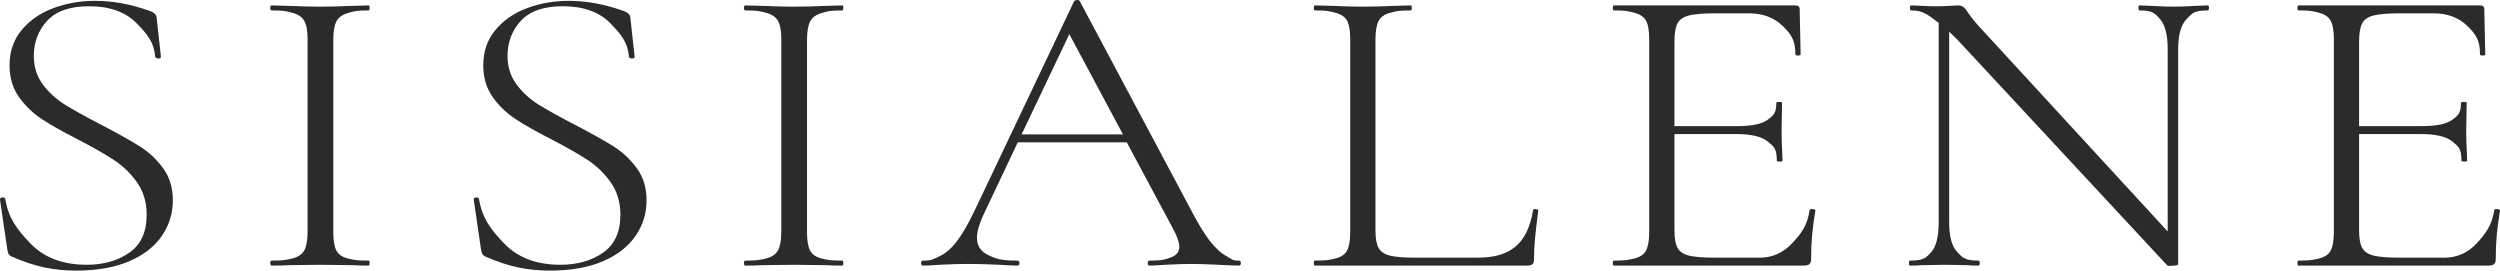
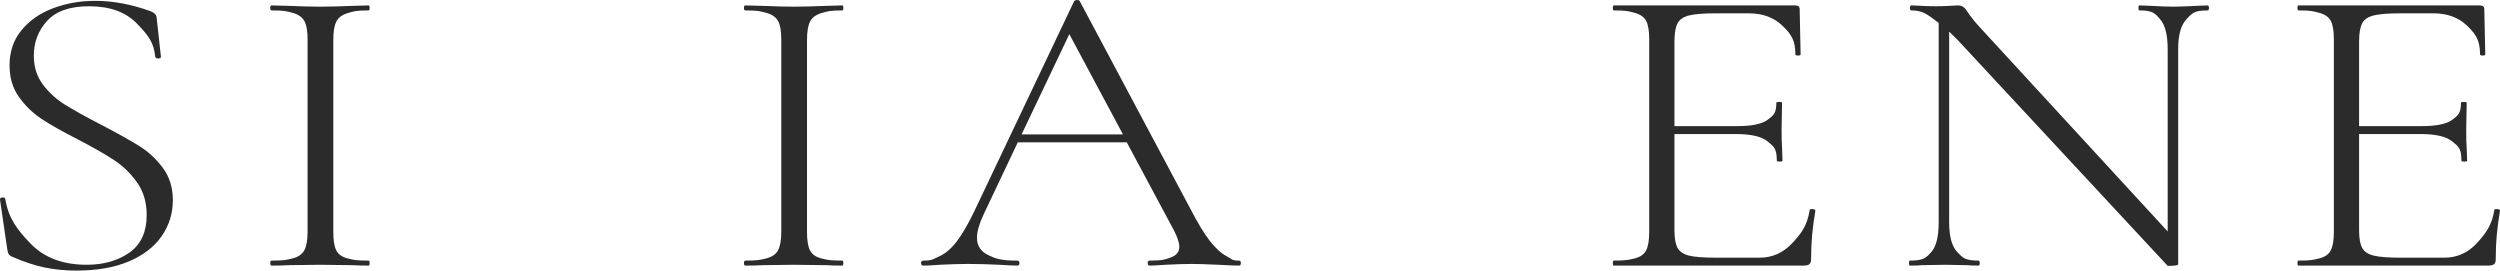
<svg xmlns="http://www.w3.org/2000/svg" version="1.1" id="Layer_1" x="0px" y="0px" style="enable-background:new 0 0 612 792;" xml:space="preserve" viewBox="106.34 407.4 405.66 43.9">
  <style type="text/css">
	.st0{fill:#2B2B2B;}
</style>
  <g>
    <g>
      <path class="st0" d="M113.298,421.113c0.977,1.308,2.175,2.398,3.591,3.277c1.417,0.877,3.387,1.971,5.911,3.277    c2.676,1.395,4.751,2.556,6.218,3.478c1.467,0.923,2.729,2.106,3.785,3.546    c1.054,1.443,1.584,3.175,1.584,5.201c0,2.117-0.592,4.042-1.777,5.775c-1.186,1.735-2.95,3.108-5.292,4.121    c-2.344,1.012-5.215,1.52-8.614,1.52c-1.803,0-3.516-0.17-5.138-0.508c-1.622-0.336-3.412-0.933-5.37-1.789    c-0.258-0.135-0.424-0.292-0.502-0.473c-0.077-0.18-0.141-0.449-0.192-0.81l-1.16-7.919v-0.068    c0-0.18,0.128-0.28,0.387-0.303c0.257-0.023,0.411,0.056,0.464,0.236c0.515,3.107,1.879,4.945,4.095,7.243    c2.214,2.297,5.253,3.445,9.116,3.445c2.729,0,5.034-0.651,6.915-1.959c1.879-1.304,2.82-3.354,2.82-6.146    c0-2.027-0.515-3.771-1.545-5.236c-1.032-1.463-2.28-2.678-3.748-3.646c-1.467-0.968-3.465-2.106-5.987-3.412    c-2.473-1.26-4.417-2.363-5.834-3.31c-1.417-0.945-2.626-2.127-3.631-3.546    c-1.003-1.418-1.505-3.118-1.505-5.101c0-2.251,0.656-4.164,1.969-5.74s3.025-2.759,5.138-3.547    c2.111-0.787,4.376-1.182,6.798-1.182c2.833,0,5.768,0.541,8.808,1.621c0.771,0.27,1.158,0.655,1.158,1.149    l0.696,6.31c0,0.18-0.143,0.269-0.424,0.269c-0.285,0-0.453-0.089-0.504-0.269    c-0.206-2.342-1.211-3.586-3.012-5.433c-1.803-1.845-4.378-2.769-7.726-2.769c-3.091,0-5.356,0.788-6.799,2.365    c-1.441,1.577-2.163,3.468-2.163,5.673C111.829,418.255,112.319,419.809,113.298,421.113z" />
      <path class="st0" d="M160.924,448.064c0.334,0.632,0.966,1.059,1.892,1.285c0.928,0.226,1.281,0.336,3.343,0.336    c0.102,0,0.155,0.135,0.155,0.406s-0.053,0.406-0.155,0.406c-1.545,0-1.617-0.021-2.492-0.068l-5.409-0.068    l-5.176,0.068c-0.926,0.046-1.063,0.068-2.659,0.068c-0.155,0-0.232-0.135-0.232-0.406s0.077-0.406,0.232-0.406    c2.009,0,2.363-0.111,3.315-0.336s1.609-0.665,1.971-1.318c0.358-0.653,0.539-1.656,0.539-3.006v-31.273    c0-1.351-0.181-2.342-0.539-2.972c-0.362-0.632-1.018-1.07-1.971-1.318c-0.953-0.247-1.306-0.371-3.315-0.371    c-0.155,0-0.232-0.135-0.232-0.406s0.077-0.406,0.232-0.406l2.659,0.068c2.163,0.091,3.889,0.135,5.176,0.135    c1.443,0,3.246-0.044,5.409-0.135l2.492-0.068c0.102,0,0.155,0.135,0.155,0.406s-0.053,0.406-0.155,0.406    c-2.009,0-2.351,0.134-3.303,0.404c-0.954,0.27-1.597,0.732-1.931,1.385c-0.336,0.653-0.504,1.654-0.504,3.006    v31.138C160.421,446.421,160.588,447.434,160.924,448.064z" />
-       <path class="st0" d="M190.165,421.113c0.977,1.308,2.175,2.398,3.591,3.277c1.417,0.877,3.388,1.971,5.911,3.277    c2.676,1.395,4.751,2.556,6.218,3.478c1.467,0.923,2.729,2.106,3.785,3.546    c1.054,1.443,1.584,3.175,1.584,5.201c0,2.117-0.592,4.042-1.777,5.775c-1.186,1.735-2.95,3.108-5.292,4.121    c-2.344,1.012-5.215,1.52-8.614,1.52c-1.803,0-3.516-0.17-5.138-0.508c-1.622-0.336-3.412-0.933-5.37-1.789    c-0.258-0.135-0.424-0.292-0.502-0.473c-0.077-0.18-0.141-0.449-0.192-0.81l-1.16-7.919v-0.068    c0-0.18,0.128-0.28,0.387-0.303c0.257-0.023,0.411,0.056,0.464,0.236c0.515,3.107,1.879,4.945,4.095,7.243    c2.214,2.297,5.253,3.445,9.116,3.445c2.729,0,5.034-0.651,6.915-1.959c1.879-1.304,2.82-3.354,2.82-6.146    c0-2.027-0.515-3.771-1.545-5.236c-1.032-1.463-2.28-2.678-3.748-3.646c-1.467-0.968-3.465-2.106-5.987-3.412    c-2.473-1.26-4.417-2.363-5.834-3.31c-1.417-0.945-2.626-2.127-3.631-3.546    c-1.003-1.418-1.505-3.118-1.505-5.101c0-2.251,0.656-4.164,1.969-5.74s3.025-2.759,5.138-3.547    c2.111-0.787,4.376-1.182,6.798-1.182c2.833,0,5.768,0.541,8.808,1.621c0.771,0.27,1.158,0.655,1.158,1.149    l0.696,6.31c0,0.18-0.143,0.269-0.424,0.269c-0.285,0-0.453-0.089-0.504-0.269    c-0.206-2.342-1.211-3.586-3.012-5.433c-1.803-1.845-4.378-2.769-7.726-2.769c-3.091,0-5.356,0.788-6.799,2.365    c-1.441,1.577-2.163,3.468-2.163,5.673C188.695,418.255,189.186,419.809,190.165,421.113z" />
      <path class="st0" d="M237.791,448.064c0.334,0.632,0.966,1.059,1.892,1.285c0.928,0.226,1.281,0.336,3.343,0.336    c0.102,0,0.155,0.135,0.155,0.406s-0.053,0.406-0.155,0.406c-1.545,0-1.617-0.021-2.492-0.068l-5.409-0.068    l-5.176,0.068c-0.926,0.046-1.063,0.068-2.659,0.068c-0.155,0-0.232-0.135-0.232-0.406s0.077-0.406,0.232-0.406    c2.009,0,2.363-0.111,3.315-0.336s1.609-0.665,1.971-1.318c0.358-0.653,0.539-1.656,0.539-3.006v-31.273    c0-1.351-0.181-2.342-0.539-2.972c-0.362-0.632-1.018-1.07-1.971-1.318c-0.953-0.247-1.306-0.371-3.315-0.371    c-0.155,0-0.232-0.135-0.232-0.406s0.077-0.406,0.232-0.406l2.659,0.068c2.163,0.091,3.889,0.135,5.176,0.135    c1.443,0,3.246-0.044,5.409-0.135l2.492-0.068c0.102,0,0.155,0.135,0.155,0.406s-0.053,0.406-0.155,0.406    c-2.009,0-2.351,0.134-3.303,0.404c-0.954,0.27-1.597,0.732-1.931,1.385c-0.336,0.653-0.504,1.654-0.504,3.006    v31.138C237.287,446.421,237.455,447.434,237.791,448.064z" />
      <path class="st0" d="M307.686,450.091c0,0.27-0.104,0.406-0.309,0.406c-0.926,0-1.283-0.044-3.341-0.135    c-1.96-0.089-3.401-0.135-4.327-0.135c-1.083,0-2.499,0.046-4.249,0.135c-1.649,0.091-1.759,0.135-2.581,0.135    c-0.207,0-0.309-0.135-0.309-0.406s0.102-0.406,0.309-0.406c2.111,0,2.504-0.168,3.432-0.506    c0.926-0.338,1.39-0.912,1.39-1.722c0-0.63-0.285-1.509-0.851-2.635l-7.674-14.327h-17.686l-5.541,11.693    c-0.721,1.532-1.081,2.792-1.081,3.783c0,1.306,0.619,2.251,1.854,2.836c1.235,0.585,2.028,0.877,4.655,0.877    c0.257,0,0.387,0.135,0.387,0.406s-0.13,0.406-0.387,0.406c-0.928,0-1.128-0.044-2.879-0.135    c-1.958-0.089-3.657-0.135-5.098-0.135c-1.288,0-2.808,0.046-4.559,0.135c-1.545,0.091-1.682,0.135-2.659,0.135    c-0.257,0-0.387-0.135-0.387-0.406s0.13-0.406,0.387-0.406c1.441,0,1.538-0.224,2.544-0.674    c1.003-0.45,1.956-1.26,2.857-2.432c0.9-1.169,1.865-2.836,2.897-4.998l16.147-33.976    c0.102-0.135,0.27-0.201,0.502-0.201s0.373,0.066,0.424,0.201l17.924,33.638    c1.185,2.297,2.241,4.043,3.167,5.236c0.928,1.194,1.841,2.027,2.742,2.498    c0.902,0.473,0.806,0.709,1.99,0.709C307.583,449.685,307.686,449.82,307.686,450.091z M272.106,429.211h16.451    l-8.703-16.27L272.106,429.211z" />
-       <path class="st0" d="M329.529,444.754c0,1.308,0.166,2.264,0.502,2.871c0.334,0.609,0.953,1.026,1.854,1.25    c0.902,0.226,2.329,0.338,4.287,0.338h9.889c5.1,0,8.112-1.997,9.04-7.716c0-0.135,0.141-0.191,0.424-0.17    c0.283,0.025,0.424,0.102,0.424,0.237c-0.464,3.557-0.694,5.622-0.694,7.919c0,0.359-0.077,0.618-0.232,0.777    c-0.155,0.158-0.464,0.236-0.928,0.236H319.686c-0.104,0-0.155-0.135-0.155-0.406s0.051-0.406,0.155-0.406    c2.009,0,2.361-0.111,3.315-0.336c0.953-0.226,1.596-0.665,1.931-1.318c0.334-0.653,0.502-1.656,0.502-3.006    v-31.273c0-1.351-0.168-2.342-0.502-2.972c-0.336-0.632-0.979-1.07-1.931-1.318    c-0.954-0.247-1.306-0.371-3.315-0.371c-0.104,0-0.155-0.135-0.155-0.406s0.051-0.406,0.155-0.406l2.659,0.068    c2.162,0.091,3.863,0.135,5.098,0.135c1.39,0,3.167-0.044,5.33-0.135l2.492-0.068    c0.104,0,0.155,0.135,0.155,0.406s-0.051,0.406-0.155,0.406c-2.009,0-2.351,0.124-3.303,0.371    c-0.953,0.247-1.597,0.698-1.931,1.351c-0.336,0.653-0.502,1.656-0.502,3.006V444.754z" />
      <path class="st0" d="M400.448,441.328c0.309,0.025,0.464,0.102,0.464,0.237c-0.464,2.836-0.696,4.901-0.696,7.919    c0,0.359-0.09,0.618-0.27,0.777c-0.181,0.158-0.504,0.236-0.966,0.236h-30.781    c-0.104,0-0.155-0.135-0.155-0.406s0.051-0.406,0.155-0.406c2.009,0,2.363-0.111,3.315-0.336    s1.597-0.665,1.931-1.318c0.336-0.653,0.504-1.656,0.504-3.006v-31.273c0-1.351-0.168-2.342-0.504-2.972    c-0.334-0.632-0.979-1.07-1.931-1.318c-0.953-0.247-1.306-0.371-3.315-0.371c-0.104,0-0.155-0.135-0.155-0.406    s0.051-0.406,0.155-0.406h29.466c0.464,0,0.696,0.203,0.696,0.609l0.155,7.323c0,0.135-0.143,0.203-0.424,0.203    c-0.285,0-0.426-0.068-0.426-0.203c0-2.297-0.694-3.271-2.086-4.622c-1.39-1.351-3.218-2.027-5.485-2.027h-5.33    c-1.958,0-3.399,0.114-4.327,0.338c-0.926,0.226-1.558,0.653-1.892,1.283c-0.336,0.632-0.502,1.621-0.502,2.973    v13.71h10.196c2.369,0,4.017-0.348,4.945-1.046c0.926-0.699,1.39-1.04,1.39-2.752    c0-0.089,0.155-0.135,0.464-0.135s0.464,0.046,0.464,0.135l-0.077,4.474c0,1.306,0.025,2.274,0.077,2.904    l0.075,2.042c0,0.091-0.153,0.135-0.462,0.135s-0.464-0.044-0.464-0.135c0-2.025-0.49-2.312-1.467-3.122    c-0.979-0.811-2.705-1.215-5.177-1.215h-9.964v15.602c0,1.308,0.166,2.264,0.502,2.871    c0.334,0.609,0.953,1.026,1.854,1.25c0.9,0.226,2.356,0.338,4.364,0.338h7.107c2.06,0,3.825-0.788,5.292-2.365    c1.467-1.575,2.407-2.785,2.82-5.351C399.984,441.362,400.139,441.306,400.448,441.328z" />
      <path class="st0" d="M464.78,408.686c0,0.27-0.077,0.406-0.232,0.406c-2.214,0-2.517,0.472-3.416,1.418    c-0.902,0.945-1.352,2.566-1.352,4.863v34.9c0,0.089-0.128,0.157-0.387,0.201    c-0.258,0.044-1.255,0.113-1.357,0.022l-34.102-36.677l-1.315-1.285v30.936c0,2.297,0.438,3.907,1.315,4.83    c0.875,0.923,1.255,1.384,3.418,1.384c0.155,0,0.232,0.135,0.232,0.406s-0.077,0.406-0.232,0.406    c-1.235,0-1.051-0.021-1.719-0.068l-3.708-0.068l-3.785,0.068c-0.67,0.046-0.548,0.068-1.887,0.068    c-0.104,0-0.155-0.135-0.155-0.406s0.051-0.406,0.155-0.406c2.214,0,2.608-0.449,3.432-1.351    c0.822-0.9,1.235-2.521,1.235-4.863v-32.355c-1.803-1.351-2.53-2.025-4.436-2.025    c-0.155,0-0.232-0.135-0.232-0.406s0.077-0.406,0.232-0.406l1.655,0.068c0.566,0.044,1.364,0.068,2.393,0.068    c0.875,0,1.597-0.023,2.163-0.068c0.568-0.044,1.005-0.068,1.315-0.068c0.358,0,0.656,0.079,0.888,0.236    c0.232,0.158,0.502,0.485,0.811,0.98c0.566,0.811,1.185,1.577,1.854,2.297l30.515,33.164v-29.584    c0-2.297-0.413-3.918-1.235-4.863c-0.824-0.947-1.191-1.418-3.355-1.418c-0.104,0-0.155-0.135-0.155-0.406    s0.051-0.406,0.155-0.406l1.808,0.068c1.547,0.091,2.782,0.135,3.71,0.135c0.875,0,2.135-0.044,3.785-0.135    l1.755-0.068C464.703,408.28,464.78,408.416,464.78,408.686z" />
      <path class="st0" d="M511.54,441.328c0.309,0.025,0.464,0.102,0.464,0.237c-0.464,2.836-0.696,4.901-0.696,7.919    c0,0.359-0.09,0.618-0.27,0.777c-0.181,0.158-0.504,0.236-0.966,0.236h-30.781    c-0.104,0-0.155-0.135-0.155-0.406s0.051-0.406,0.155-0.406c2.009,0,2.363-0.111,3.315-0.336    s1.597-0.665,1.931-1.318c0.336-0.653,0.504-1.656,0.504-3.006v-31.273c0-1.351-0.168-2.342-0.504-2.972    c-0.334-0.632-0.979-1.07-1.931-1.318c-0.953-0.247-1.306-0.371-3.315-0.371c-0.104,0-0.155-0.135-0.155-0.406    s0.051-0.406,0.155-0.406h29.466c0.464,0,0.696,0.203,0.696,0.609l0.155,7.323c0,0.135-0.143,0.203-0.424,0.203    c-0.285,0-0.426-0.068-0.426-0.203c0-2.297-0.694-3.271-2.086-4.622c-1.39-1.351-3.218-2.027-5.485-2.027h-5.33    c-1.958,0-3.399,0.114-4.327,0.338c-0.926,0.226-1.558,0.653-1.892,1.283c-0.336,0.632-0.502,1.621-0.502,2.973    v13.71h10.196c2.369,0,4.017-0.348,4.945-1.046c0.926-0.699,1.39-1.04,1.39-2.752    c0-0.089,0.155-0.135,0.464-0.135c0.309,0,0.464,0.046,0.464,0.135l-0.077,4.474c0,1.306,0.025,2.274,0.077,2.904    l0.075,2.042c0,0.091-0.153,0.135-0.462,0.135c-0.309,0-0.464-0.044-0.464-0.135c0-2.025-0.49-2.312-1.467-3.122    c-0.979-0.811-2.705-1.215-5.177-1.215h-9.964v15.602c0,1.308,0.166,2.264,0.502,2.871    c0.334,0.609,0.953,1.026,1.854,1.25c0.9,0.226,2.356,0.338,4.364,0.338h7.107c2.06,0,3.837-0.777,5.292-2.365    c1.475-1.609,2.447-2.964,2.82-5.351C511.076,441.362,511.231,441.306,511.54,441.328z" />
    </g>
  </g>
</svg>